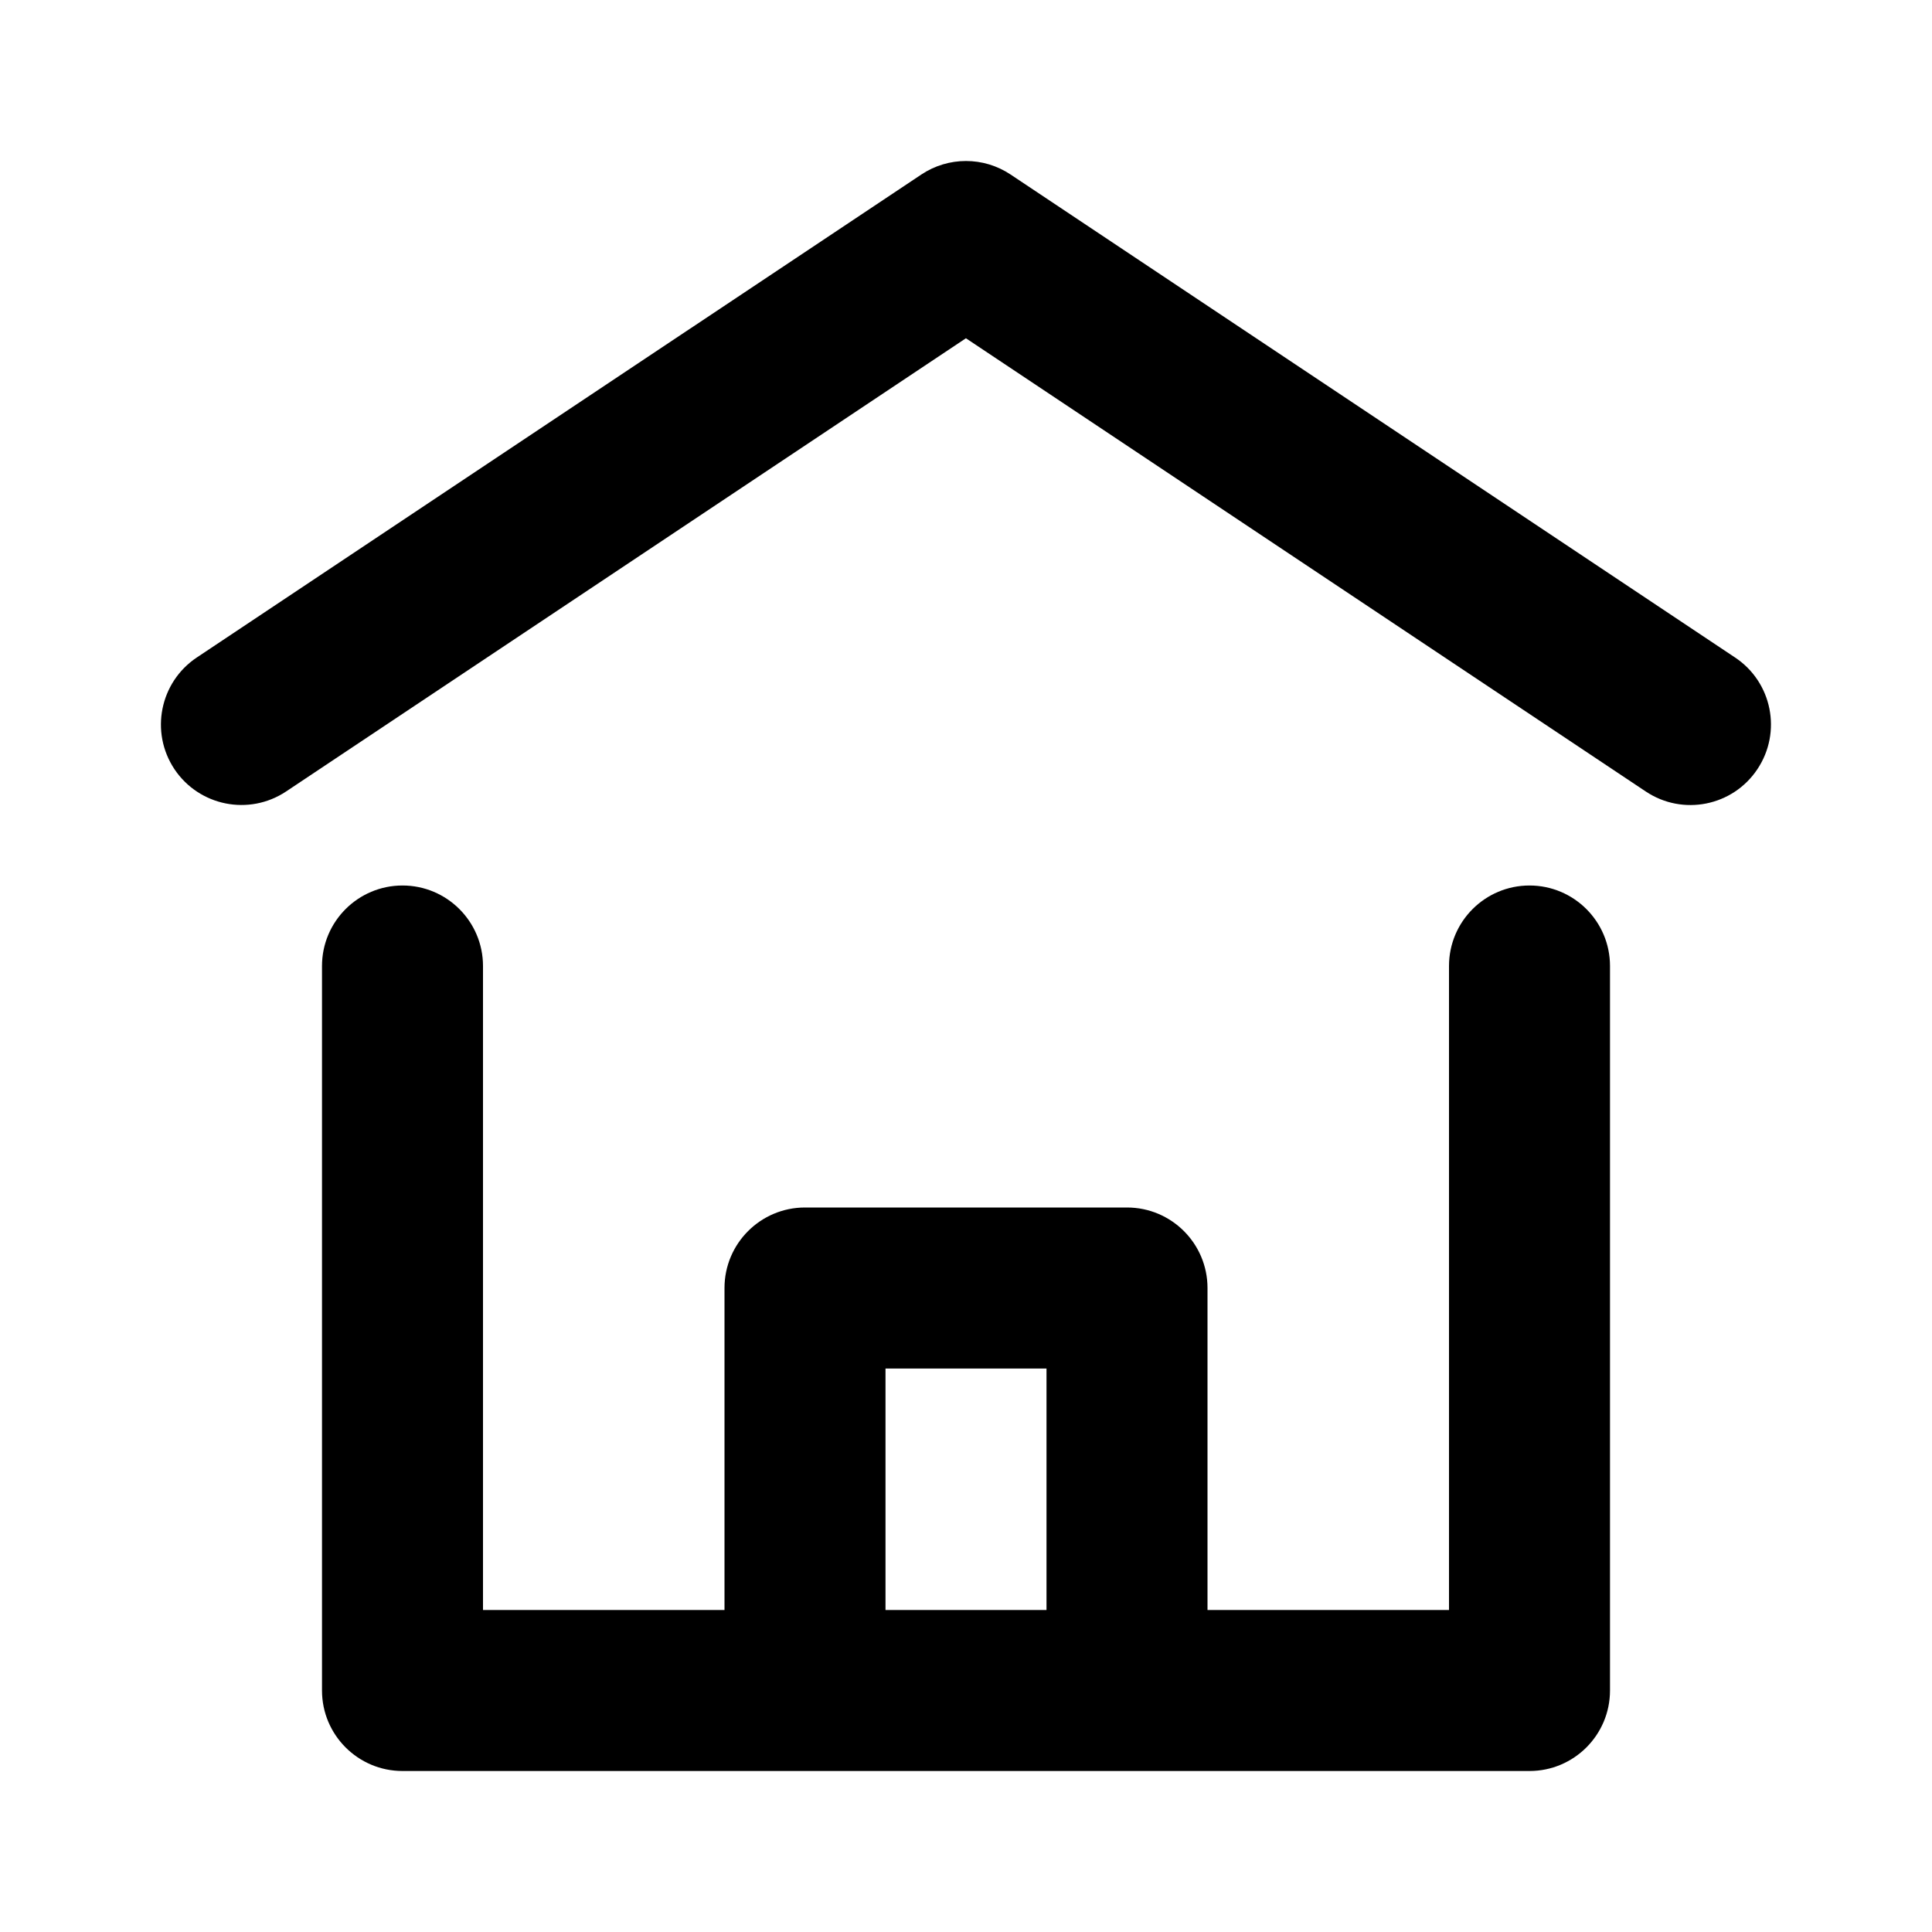
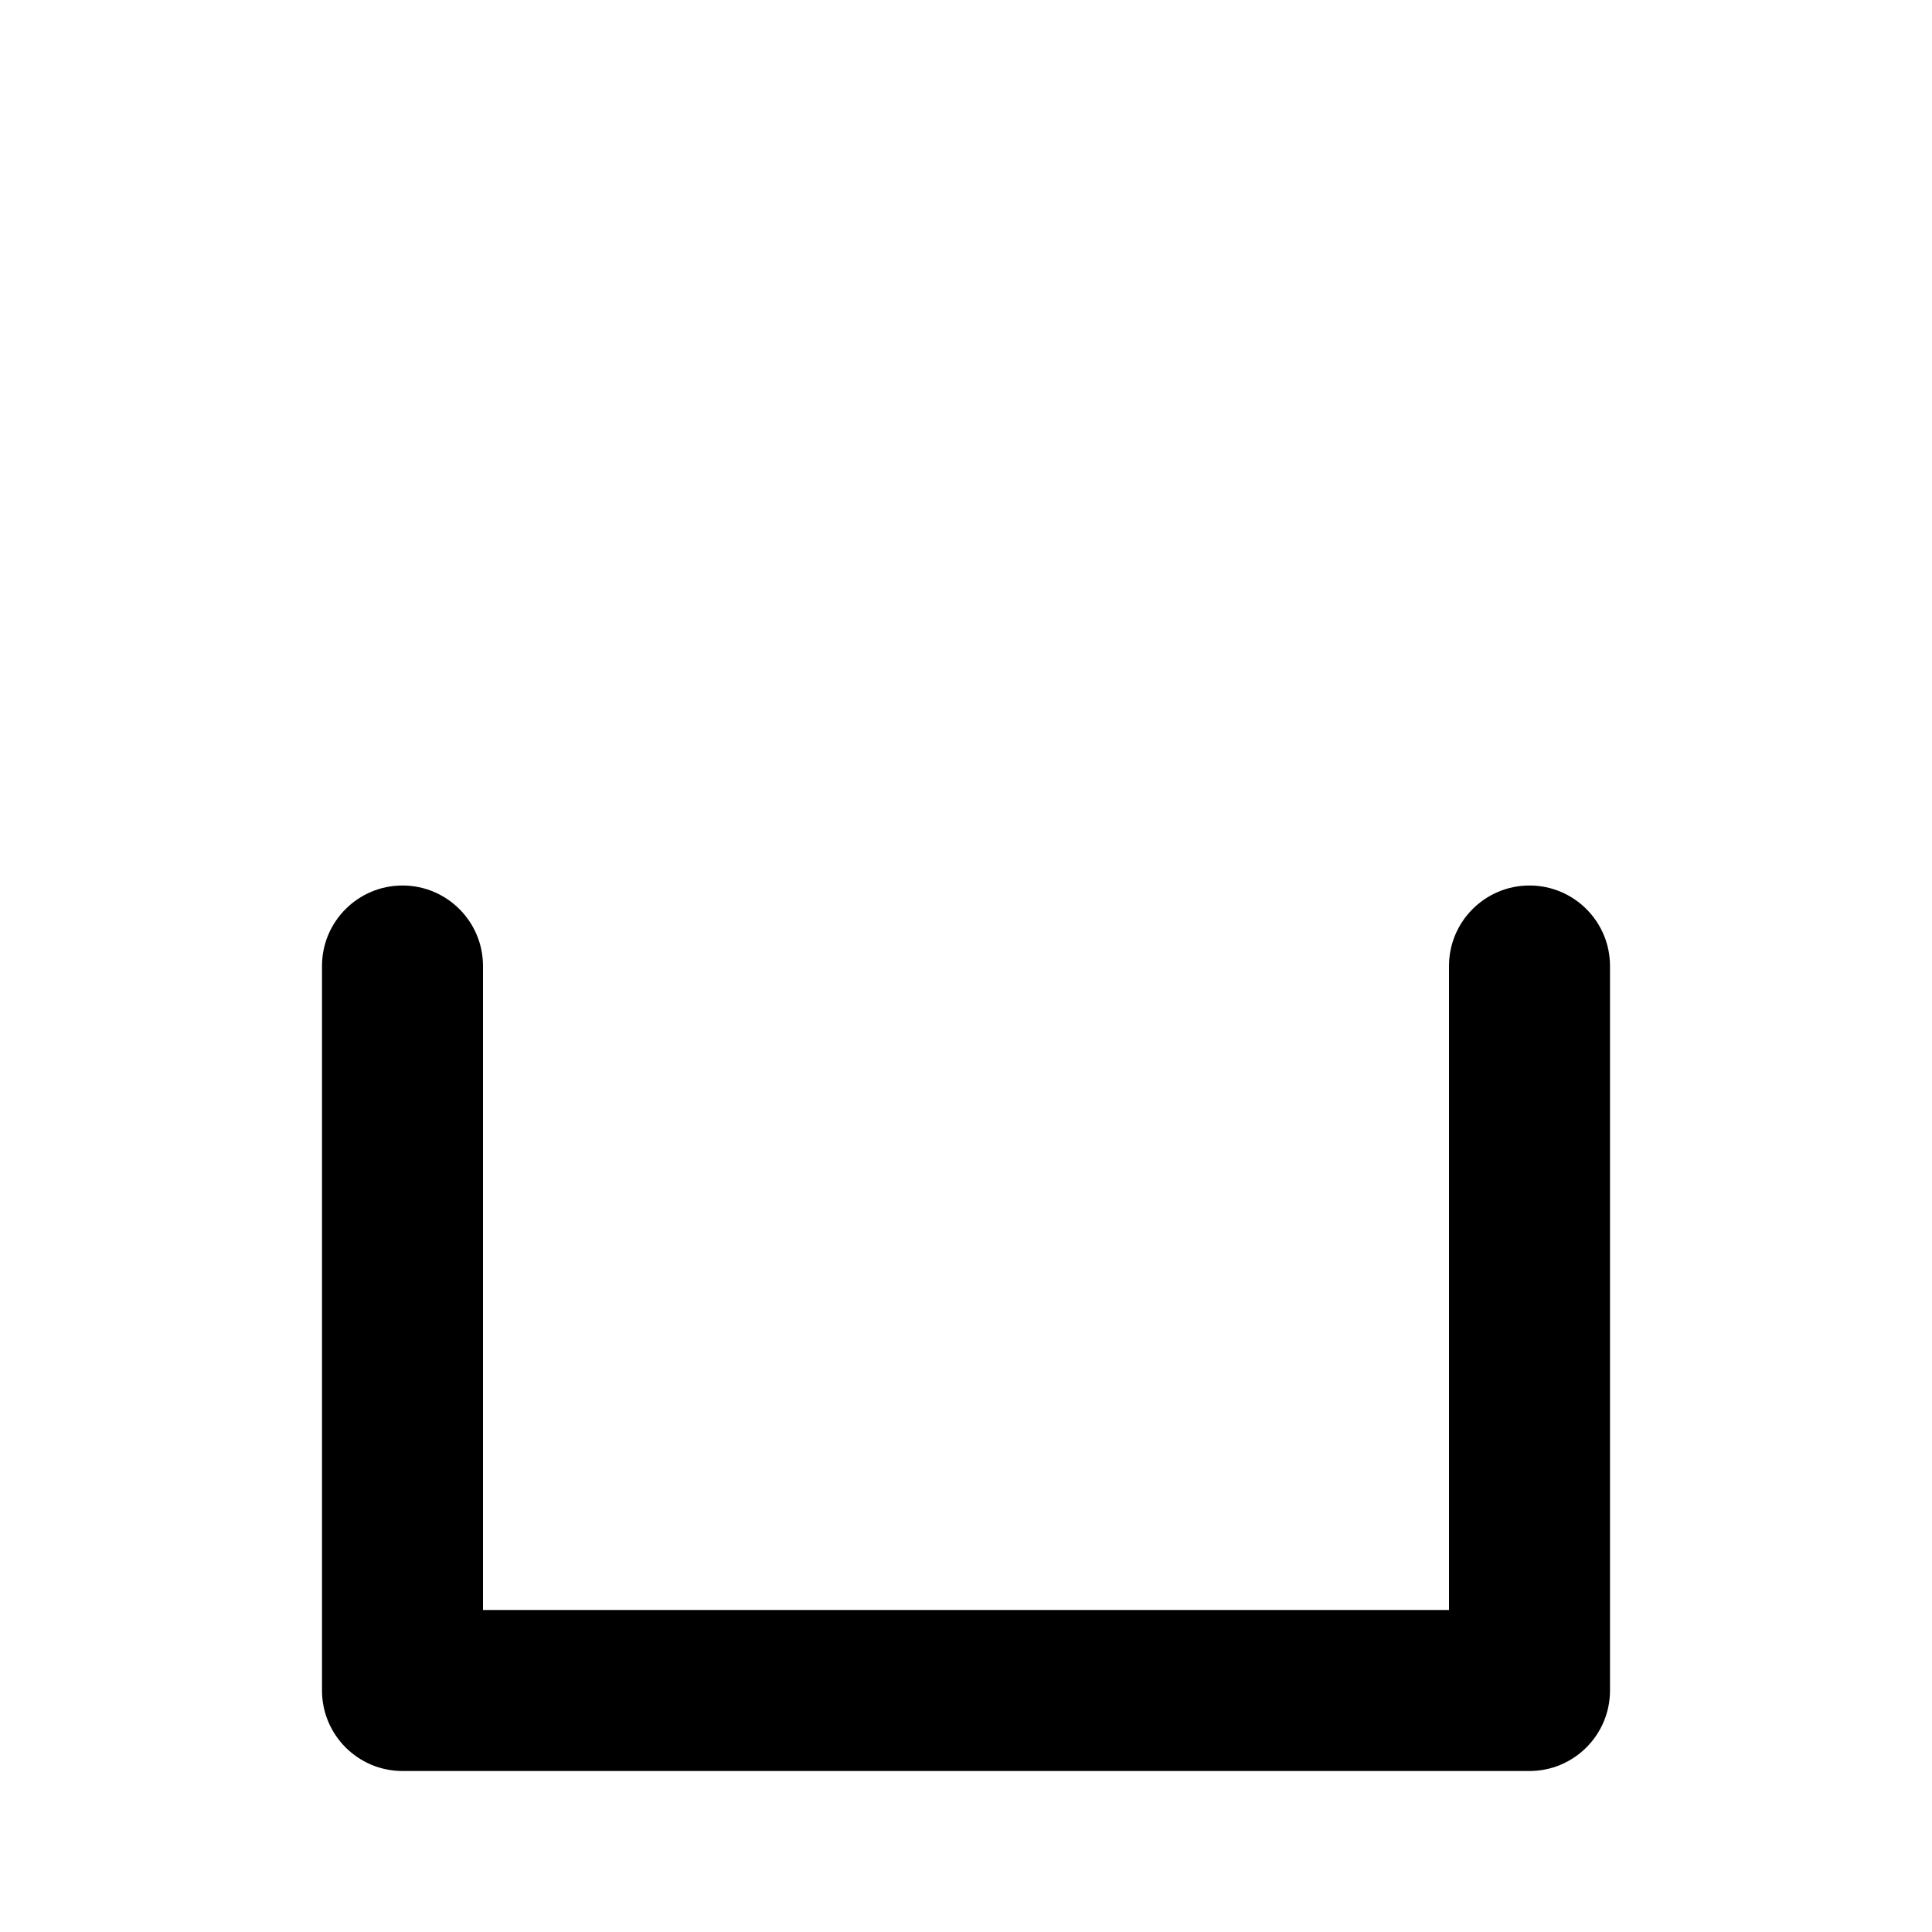
<svg xmlns="http://www.w3.org/2000/svg" fill="none" height="24" viewBox="0 0 24 24" width="24">
  <g clip-rule="evenodd" fill="#000" fill-rule="evenodd">
-     <path d="m11.445 2.168c.336-.224.773-.224 1.109 0l9 6c.46.306.584.927.277 1.387-.306.46-.927.584-1.387.277l-8.445-5.63-8.445 5.63c-.46.306-1.08.182-1.387-.277-.306-.46-.182-1.08.277-1.387z" />
-     <path d="m9 16c0-.552.448-1 1-1h4c.552 0 1 .448 1 1v4c0 .552-.448 1-1 1s-1-.448-1-1v-3h-2v3c0 .552-.448 1-1 1-.552 0-1-.448-1-1z" />
    <path d="m5 11c.552 0 1 .448 1 1v8h12v-8c0-.552.448-1 1-1s1 .448 1 1v9c0 .552-.448 1-1 1h-14c-.552 0-1-.448-1-1v-9c0-.552.448-1 1-1z" />
  </g>
</svg>